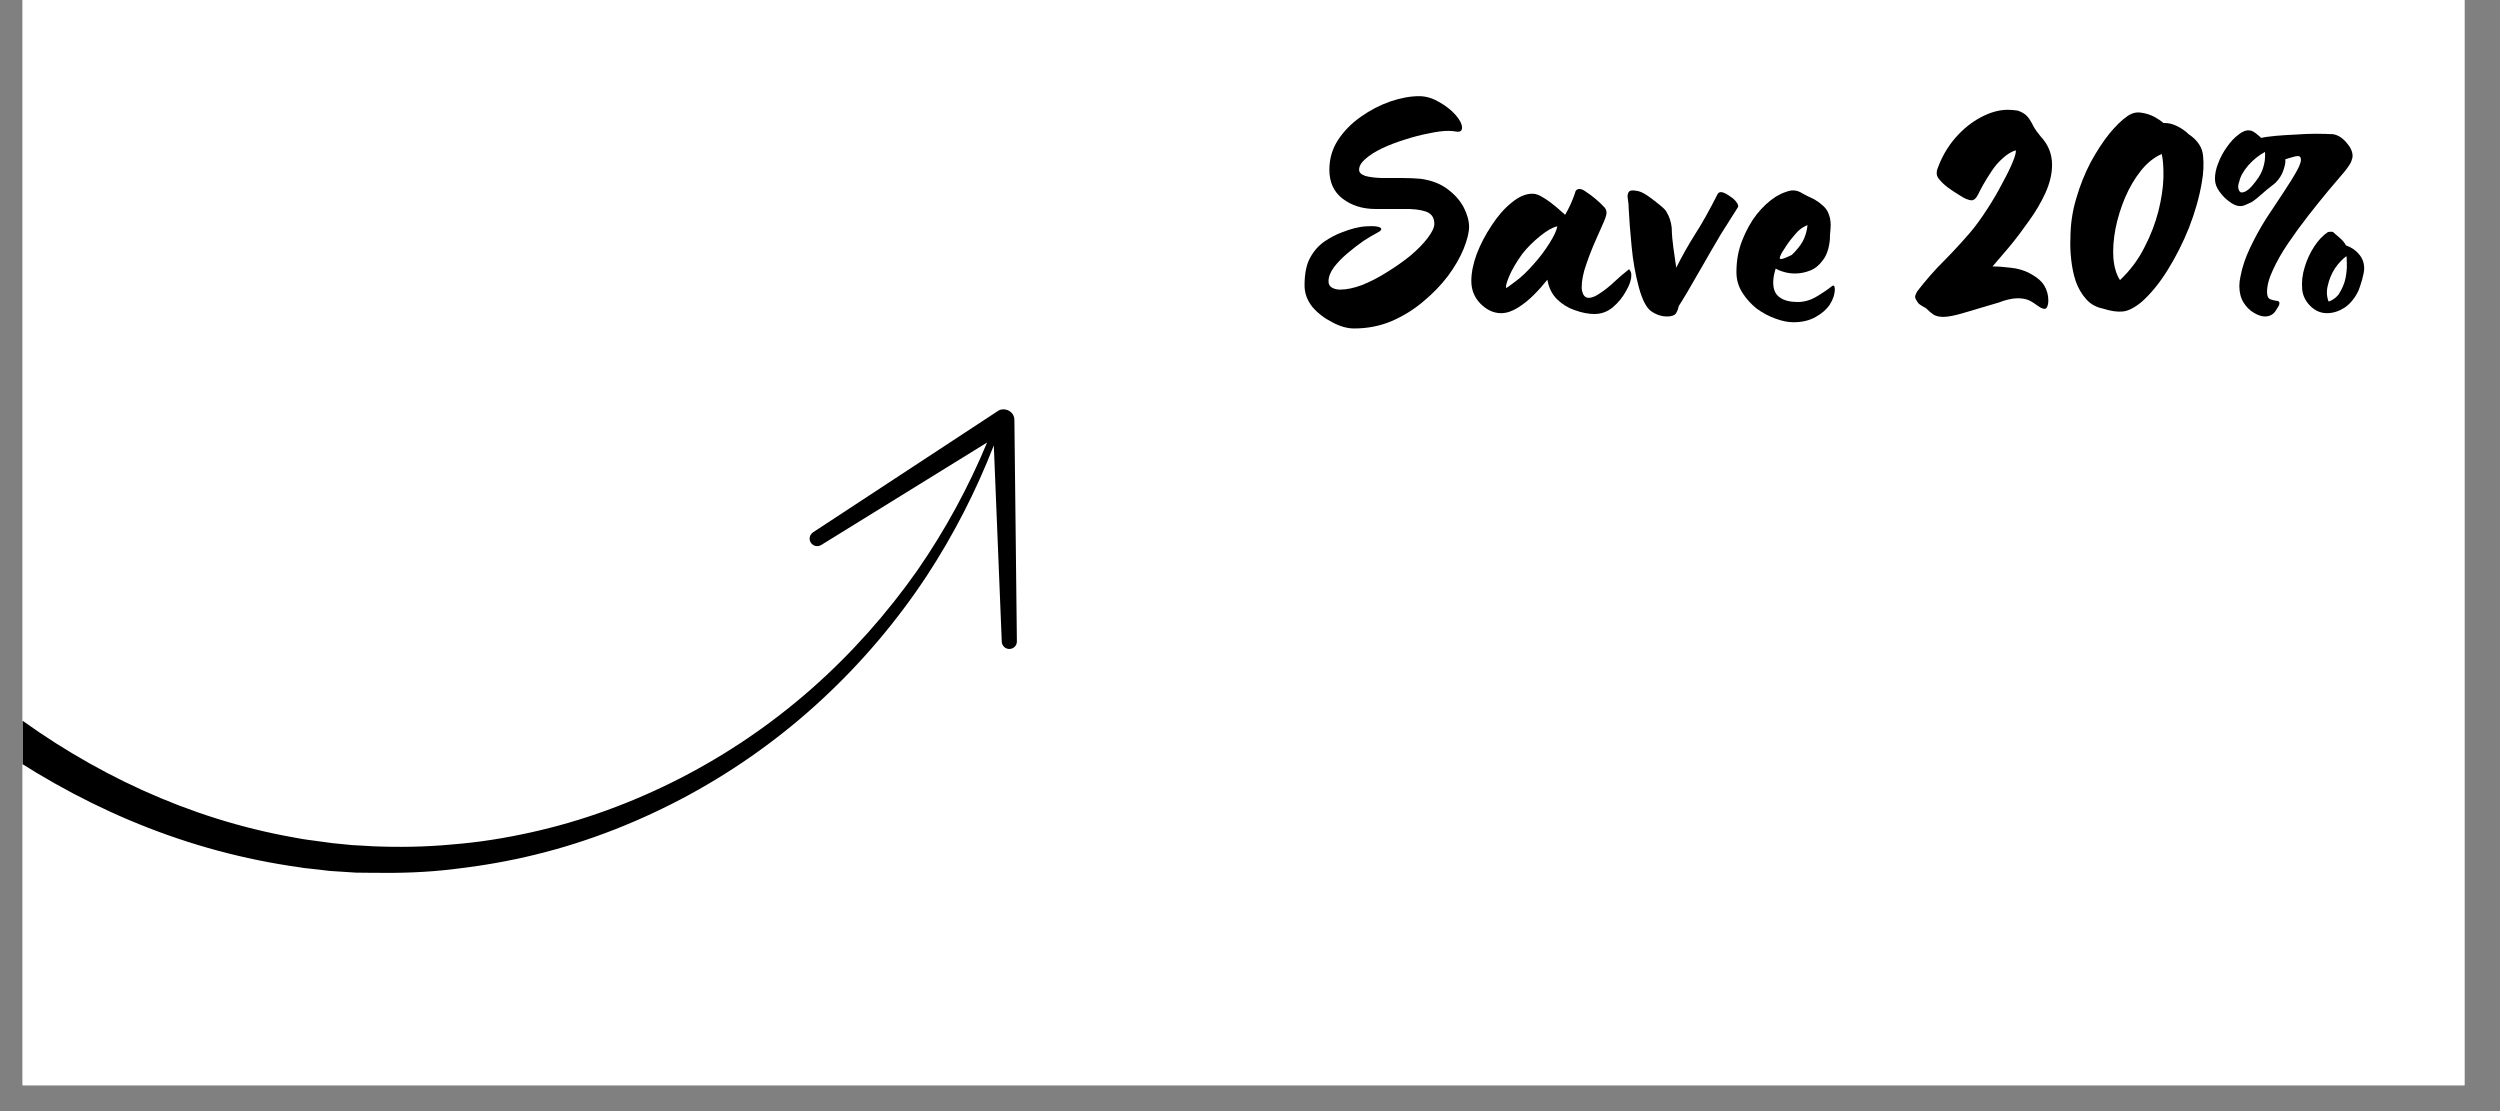
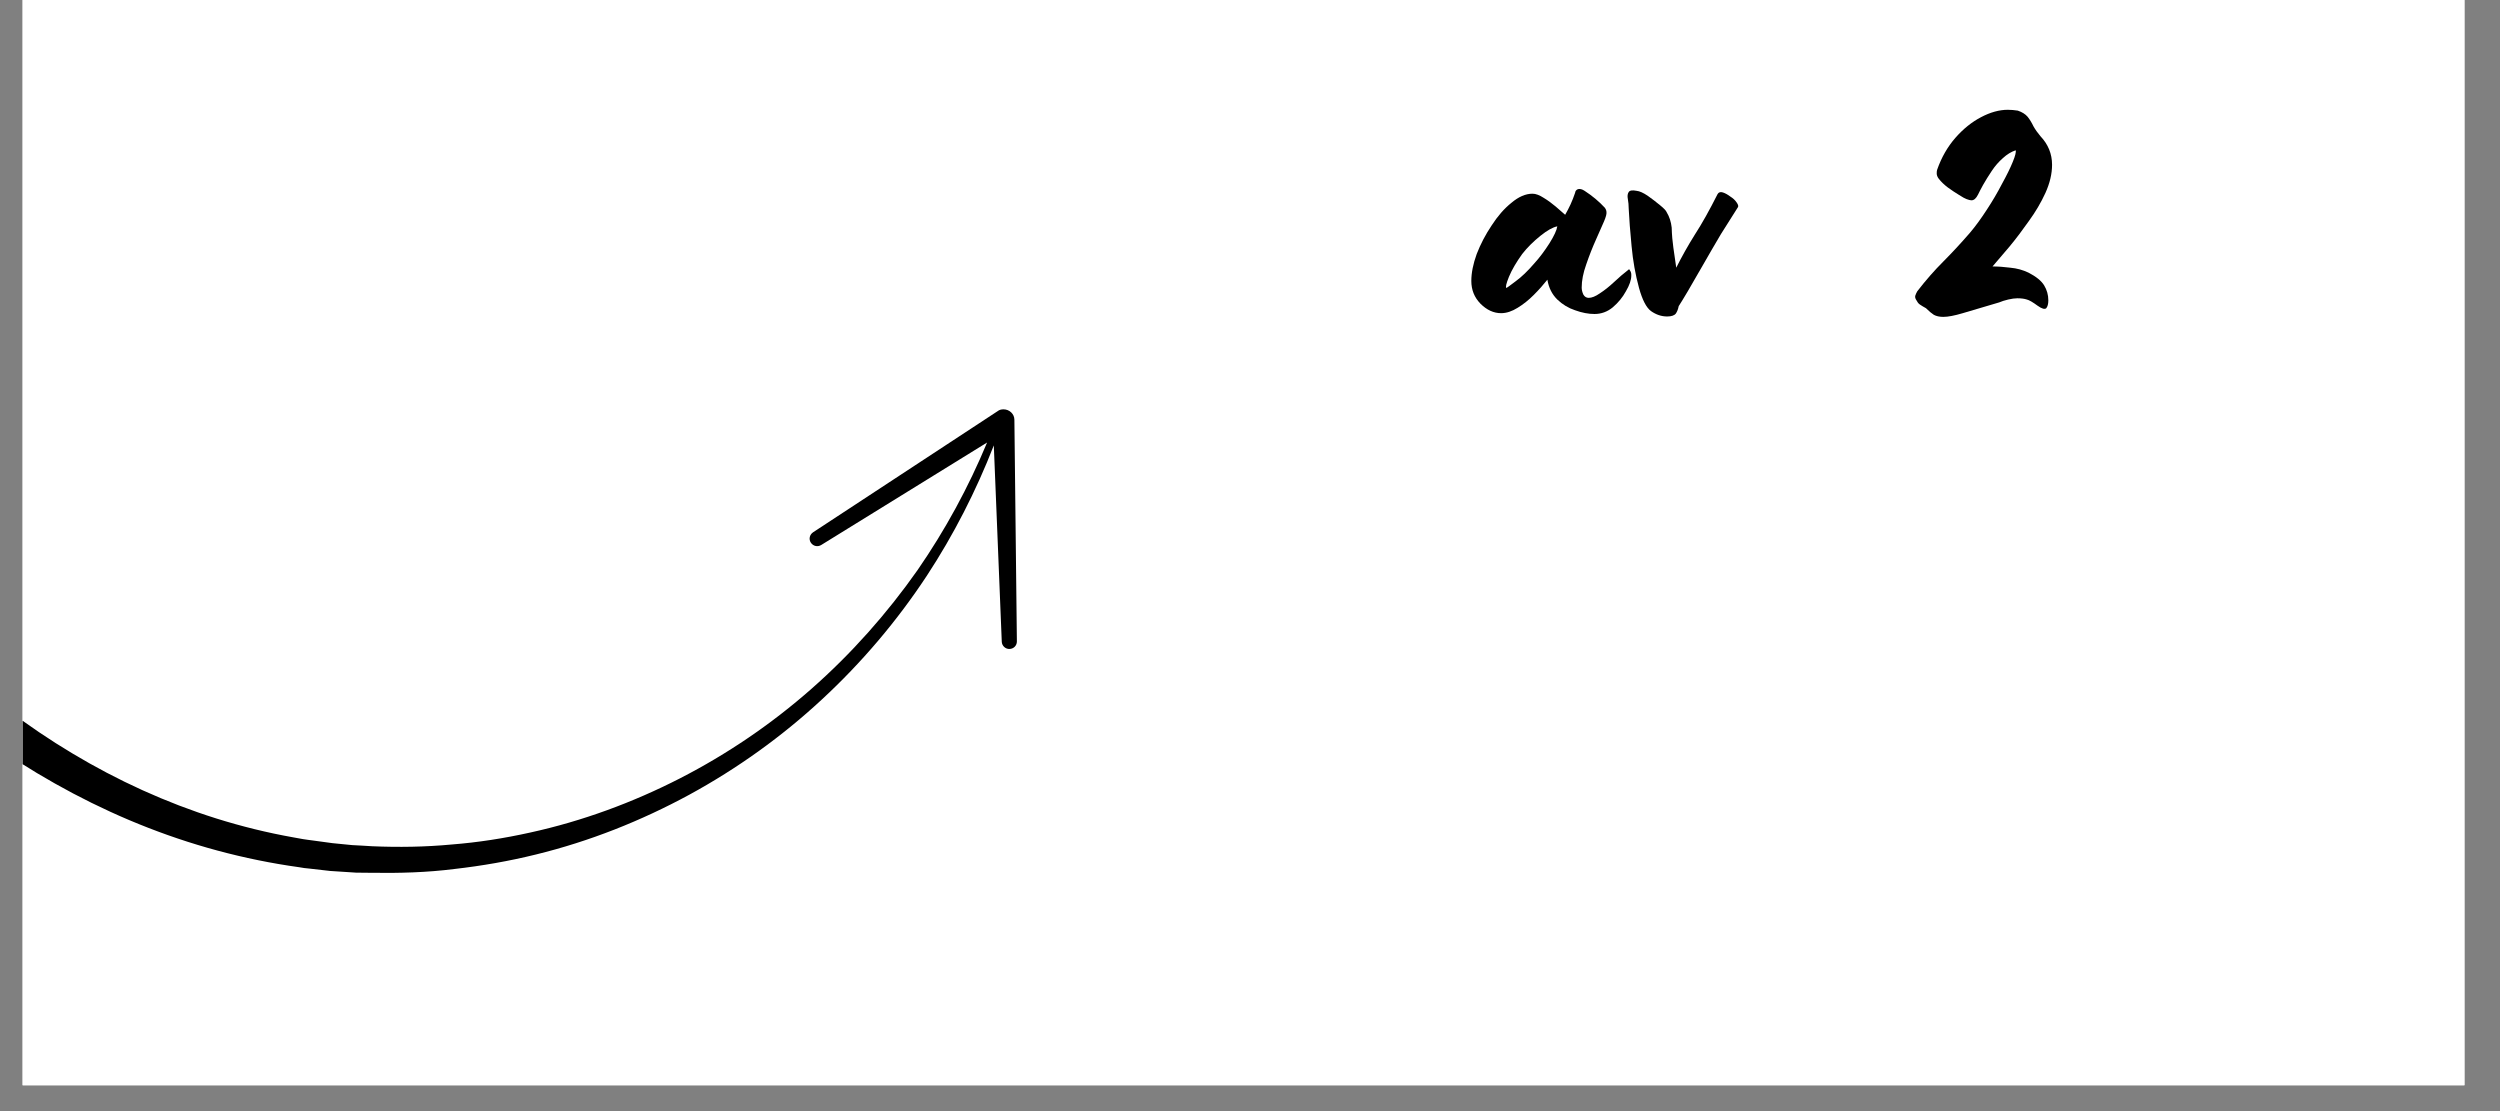
<svg xmlns="http://www.w3.org/2000/svg" width="126" viewBox="0 0 94.5 42" height="56" preserveAspectRatio="xMidYMid meet">
  <rect x="0" y="0" width="94.5" height="42" fill="#808080" stroke="none" />
  <defs>
    <g />
    <clipPath id="a9a4a7a3b0">
      <path d="M 0.855 0 L 93.156 0 L 93.156 41.023 L 0.855 41.023 Z M 0.855 0 " clip-rule="nonzero" />
    </clipPath>
    <clipPath id="24f833d7a4">
      <path d="M 0.855 15.449 L 38.438 15.449 L 38.438 33 L 0.855 33 Z M 0.855 15.449 " clip-rule="nonzero" />
    </clipPath>
  </defs>
  <g clip-path="url(#a9a4a7a3b0)">
    <path fill="#ffffff" d="M 0.855 0 L 93.156 0 L 93.156 41.023 L 0.855 41.023 Z M 0.855 0 " fill-opacity="1" fill-rule="nonzero" />
    <path fill="#ffffff" d="M 0.855 0 L 93.156 0 L 93.156 41.023 L 0.855 41.023 Z M 0.855 0 " fill-opacity="1" fill-rule="nonzero" />
  </g>
  <g clip-path="url(#24f833d7a4)">
    <path fill="#000000" d="M -3.027 25.926 C -3.027 25.926 -3.02 25.93 -3.012 25.938 C -2.238 26.668 -1.422 27.316 -0.57 27.93 C 0.281 28.539 1.16 29.102 2.07 29.613 C 3.891 30.641 5.824 31.469 7.844 32.047 C 8.852 32.336 9.879 32.562 10.914 32.723 L 11.309 32.781 L 11.5 32.812 L 11.691 32.832 L 12.477 32.922 L 13.262 32.973 C 13.395 32.988 13.52 32.988 13.652 32.988 L 14.047 32.992 C 15.09 33.008 16.141 32.98 17.176 32.848 C 18.211 32.73 19.242 32.551 20.254 32.301 C 22.281 31.805 24.23 31.031 26.051 30.043 C 27.871 29.051 29.559 27.84 31.066 26.441 C 32.578 25.043 33.91 23.469 35.035 21.762 C 36.047 20.219 36.898 18.555 37.566 16.836 L 37.867 24.262 C 37.875 24.414 38.008 24.539 38.164 24.531 C 38.32 24.523 38.438 24.402 38.438 24.246 L 38.344 15.867 C 38.344 15.648 38.156 15.473 37.934 15.473 C 37.848 15.473 37.773 15.492 37.715 15.539 L 30.734 20.121 C 30.602 20.211 30.562 20.383 30.652 20.516 C 30.742 20.648 30.91 20.684 31.047 20.598 L 37.312 16.727 C 36.609 18.418 35.73 20.035 34.688 21.543 C 33.531 23.191 32.184 24.707 30.676 26.035 C 29.164 27.367 27.492 28.504 25.703 29.422 C 23.91 30.34 22.008 31.039 20.047 31.469 C 19.062 31.688 18.07 31.844 17.074 31.922 C 16.074 32.016 15.066 32.031 14.066 31.988 L 13.691 31.965 C 13.562 31.957 13.438 31.953 13.312 31.945 L 12.566 31.871 L 11.824 31.77 L 11.641 31.746 L 11.457 31.719 L 11.086 31.652 C 10.102 31.477 9.133 31.238 8.176 30.938 C 6.273 30.34 4.445 29.504 2.738 28.48 C 1.887 27.973 1.059 27.41 0.266 26.812 C -0.527 26.215 -1.289 25.574 -1.977 24.891 C -2.266 24.605 -2.73 24.605 -3.02 24.891 C -3.316 25.18 -3.316 25.641 -3.027 25.926 Z M -3.027 25.926 " fill-opacity="1" fill-rule="nonzero" />
  </g>
  <g fill="#000000" fill-opacity="1">
    <g transform="translate(49.312, 11.697)">
      <g>
-         <path d="M 1.875 0.719 C 1.613 0.719 1.336 0.641 1.047 0.484 C 0.754 0.336 0.504 0.145 0.297 -0.094 C 0.098 -0.344 0 -0.613 0 -0.906 C 0 -1.352 0.07 -1.707 0.219 -1.969 C 0.363 -2.227 0.547 -2.43 0.766 -2.578 C 0.984 -2.723 1.191 -2.832 1.391 -2.906 C 1.754 -3.051 2.066 -3.129 2.328 -3.141 C 2.598 -3.16 2.773 -3.145 2.859 -3.094 C 2.941 -3.039 2.898 -2.973 2.734 -2.891 C 2.609 -2.828 2.441 -2.727 2.234 -2.594 C 2.035 -2.457 1.832 -2.301 1.625 -2.125 C 1.426 -1.957 1.254 -1.781 1.109 -1.594 C 0.973 -1.406 0.906 -1.227 0.906 -1.062 C 0.906 -0.957 0.945 -0.879 1.031 -0.828 C 1.125 -0.773 1.227 -0.75 1.344 -0.75 C 1.582 -0.75 1.859 -0.805 2.172 -0.922 C 2.484 -1.047 2.797 -1.207 3.109 -1.406 C 3.43 -1.602 3.727 -1.812 4 -2.031 C 4.27 -2.258 4.488 -2.484 4.656 -2.703 C 4.82 -2.922 4.906 -3.098 4.906 -3.234 C 4.906 -3.473 4.797 -3.629 4.578 -3.703 C 4.367 -3.773 4.094 -3.805 3.75 -3.797 C 3.406 -3.797 3.051 -3.797 2.688 -3.797 C 2.195 -3.797 1.781 -3.926 1.438 -4.188 C 1.102 -4.445 0.938 -4.812 0.938 -5.281 C 0.938 -5.695 1.047 -6.07 1.266 -6.406 C 1.492 -6.75 1.781 -7.039 2.125 -7.281 C 2.477 -7.531 2.848 -7.723 3.234 -7.859 C 3.629 -7.992 3.992 -8.062 4.328 -8.062 C 4.586 -8.062 4.836 -7.988 5.078 -7.844 C 5.328 -7.707 5.535 -7.547 5.703 -7.359 C 5.867 -7.172 5.953 -7.008 5.953 -6.875 C 5.953 -6.758 5.891 -6.707 5.766 -6.719 C 5.648 -6.738 5.539 -6.75 5.438 -6.75 C 5.238 -6.75 4.992 -6.719 4.703 -6.656 C 4.41 -6.602 4.109 -6.523 3.797 -6.422 C 3.492 -6.328 3.207 -6.219 2.938 -6.094 C 2.676 -5.969 2.461 -5.832 2.297 -5.688 C 2.141 -5.551 2.062 -5.414 2.062 -5.281 C 2.062 -5.176 2.141 -5.098 2.297 -5.047 C 2.453 -5.004 2.648 -4.977 2.891 -4.969 C 3.141 -4.969 3.398 -4.969 3.672 -4.969 C 3.941 -4.969 4.18 -4.957 4.391 -4.938 C 4.797 -4.883 5.133 -4.754 5.406 -4.547 C 5.676 -4.348 5.879 -4.117 6.016 -3.859 C 6.148 -3.598 6.219 -3.352 6.219 -3.125 C 6.219 -2.906 6.148 -2.629 6.016 -2.297 C 5.879 -1.961 5.68 -1.617 5.422 -1.266 C 5.16 -0.922 4.848 -0.598 4.484 -0.297 C 4.129 0.004 3.734 0.25 3.297 0.438 C 2.859 0.625 2.383 0.719 1.875 0.719 Z M 1.875 0.719 " />
-       </g>
+         </g>
    </g>
  </g>
  <g fill="#000000" fill-opacity="1">
    <g transform="translate(55.663, 11.697)">
      <g>
        <path d="M 4.609 0.172 C 4.379 0.172 4.133 0.125 3.875 0.031 C 3.625 -0.051 3.398 -0.188 3.203 -0.375 C 3.004 -0.57 2.879 -0.82 2.828 -1.125 C 2.68 -0.938 2.508 -0.742 2.312 -0.547 C 2.125 -0.359 1.922 -0.195 1.703 -0.062 C 1.492 0.07 1.285 0.141 1.078 0.141 C 0.797 0.141 0.535 0.02 0.297 -0.219 C 0.066 -0.457 -0.047 -0.742 -0.047 -1.078 C -0.047 -1.379 0.02 -1.719 0.156 -2.094 C 0.301 -2.469 0.488 -2.828 0.719 -3.172 C 0.945 -3.523 1.195 -3.812 1.469 -4.031 C 1.738 -4.258 2.004 -4.375 2.266 -4.375 C 2.391 -4.375 2.531 -4.32 2.688 -4.219 C 2.844 -4.125 2.992 -4.016 3.141 -3.891 C 3.285 -3.766 3.406 -3.66 3.5 -3.578 C 3.57 -3.703 3.641 -3.832 3.703 -3.969 C 3.766 -4.102 3.82 -4.25 3.875 -4.406 C 3.883 -4.477 3.922 -4.523 3.984 -4.547 C 4.055 -4.566 4.141 -4.547 4.234 -4.484 C 4.523 -4.297 4.781 -4.082 5 -3.844 C 5.039 -3.789 5.062 -3.734 5.062 -3.672 C 5.07 -3.609 5.039 -3.492 4.969 -3.328 C 4.906 -3.18 4.805 -2.957 4.672 -2.656 C 4.535 -2.352 4.41 -2.035 4.297 -1.703 C 4.18 -1.379 4.125 -1.086 4.125 -0.828 C 4.125 -0.742 4.145 -0.656 4.188 -0.562 C 4.238 -0.477 4.305 -0.438 4.391 -0.438 C 4.504 -0.438 4.645 -0.492 4.812 -0.609 C 4.988 -0.723 5.164 -0.863 5.344 -1.031 C 5.531 -1.207 5.711 -1.363 5.891 -1.5 C 5.91 -1.531 5.93 -1.52 5.953 -1.469 C 5.984 -1.426 6 -1.375 6 -1.312 L 6 -1.281 C 6 -1.113 5.93 -0.914 5.797 -0.688 C 5.672 -0.457 5.504 -0.254 5.297 -0.078 C 5.098 0.086 4.867 0.172 4.609 0.172 Z M 1.281 -0.812 C 1.289 -0.812 1.406 -0.895 1.625 -1.062 C 1.852 -1.227 2.086 -1.453 2.328 -1.734 C 2.535 -1.961 2.727 -2.219 2.906 -2.5 C 3.082 -2.781 3.18 -2.992 3.203 -3.141 C 3.035 -3.109 2.82 -2.988 2.562 -2.781 C 2.301 -2.57 2.07 -2.344 1.875 -2.094 C 1.656 -1.789 1.488 -1.504 1.375 -1.234 C 1.27 -0.973 1.238 -0.832 1.281 -0.812 Z M 1.281 -0.812 " />
      </g>
    </g>
  </g>
  <g fill="#000000" fill-opacity="1">
    <g transform="translate(61.424, 11.697)">
      <g>
        <path d="M 1.594 0.266 C 1.375 0.266 1.172 0.195 0.984 0.062 C 0.805 -0.07 0.656 -0.363 0.531 -0.812 C 0.395 -1.312 0.301 -1.836 0.25 -2.391 C 0.195 -2.953 0.16 -3.426 0.141 -3.812 C 0.141 -3.938 0.129 -4.055 0.109 -4.172 C 0.086 -4.285 0.098 -4.375 0.141 -4.438 C 0.18 -4.5 0.281 -4.516 0.438 -4.484 C 0.551 -4.473 0.691 -4.41 0.859 -4.297 C 1.023 -4.18 1.18 -4.062 1.328 -3.938 C 1.473 -3.82 1.555 -3.734 1.578 -3.672 C 1.68 -3.504 1.742 -3.312 1.766 -3.094 C 1.773 -2.812 1.797 -2.562 1.828 -2.344 C 1.859 -2.125 1.895 -1.867 1.938 -1.578 C 2.145 -1.992 2.379 -2.41 2.641 -2.828 C 2.91 -3.242 3.195 -3.754 3.5 -4.359 C 3.539 -4.43 3.609 -4.453 3.703 -4.422 C 3.797 -4.391 3.891 -4.336 3.984 -4.266 C 4.086 -4.203 4.164 -4.129 4.219 -4.047 C 4.281 -3.961 4.297 -3.898 4.266 -3.859 C 4.078 -3.566 3.863 -3.227 3.625 -2.844 C 3.395 -2.457 3.172 -2.07 2.953 -1.688 C 2.734 -1.312 2.539 -0.977 2.375 -0.688 C 2.207 -0.406 2.094 -0.219 2.031 -0.125 C 2.008 -0.008 1.973 0.082 1.922 0.156 C 1.867 0.227 1.758 0.266 1.594 0.266 Z M 1.594 0.266 " />
      </g>
    </g>
  </g>
  <g fill="#000000" fill-opacity="1">
    <g transform="translate(65.653, 11.697)">
      <g>
-         <path d="M 2.141 0.484 C 1.93 0.484 1.703 0.438 1.453 0.344 C 1.211 0.258 0.977 0.133 0.75 -0.031 C 0.531 -0.207 0.348 -0.41 0.203 -0.641 C 0.055 -0.879 -0.016 -1.133 -0.016 -1.406 C -0.016 -1.844 0.055 -2.242 0.203 -2.609 C 0.348 -2.984 0.531 -3.312 0.75 -3.594 C 0.977 -3.875 1.211 -4.094 1.453 -4.25 C 1.609 -4.344 1.738 -4.406 1.844 -4.438 C 1.945 -4.477 2.039 -4.5 2.125 -4.5 C 2.25 -4.5 2.363 -4.461 2.469 -4.391 C 2.582 -4.328 2.738 -4.25 2.938 -4.156 C 3.195 -4 3.363 -3.844 3.438 -3.688 C 3.508 -3.539 3.547 -3.379 3.547 -3.203 C 3.547 -3.117 3.539 -3.031 3.531 -2.938 C 3.52 -2.844 3.516 -2.742 3.516 -2.641 C 3.484 -2.305 3.395 -2.047 3.25 -1.859 C 3.113 -1.672 2.953 -1.539 2.766 -1.469 C 2.578 -1.395 2.391 -1.359 2.203 -1.359 C 2.047 -1.359 1.898 -1.379 1.766 -1.422 C 1.629 -1.461 1.531 -1.504 1.469 -1.547 C 1.406 -1.359 1.375 -1.18 1.375 -1.016 C 1.375 -0.754 1.457 -0.566 1.625 -0.453 C 1.789 -0.336 2.016 -0.281 2.297 -0.281 C 2.535 -0.281 2.766 -0.344 2.984 -0.469 C 3.211 -0.602 3.422 -0.742 3.609 -0.891 C 3.66 -0.91 3.688 -0.898 3.688 -0.859 C 3.695 -0.828 3.703 -0.801 3.703 -0.781 C 3.703 -0.582 3.641 -0.383 3.516 -0.188 C 3.391 0 3.211 0.156 2.984 0.281 C 2.754 0.414 2.473 0.484 2.141 0.484 Z M 1.672 -1.906 C 1.734 -1.906 1.867 -1.957 2.078 -2.062 C 2.242 -2.219 2.379 -2.383 2.484 -2.562 C 2.586 -2.75 2.648 -2.957 2.672 -3.188 C 2.504 -3.125 2.352 -3.016 2.219 -2.859 C 2.082 -2.703 1.961 -2.547 1.859 -2.391 C 1.742 -2.223 1.672 -2.098 1.641 -2.016 C 1.609 -1.941 1.617 -1.906 1.672 -1.906 Z M 1.672 -1.906 " />
-       </g>
+         </g>
    </g>
  </g>
  <g fill="#000000" fill-opacity="1">
    <g transform="translate(69.682, 11.697)">
      <g />
    </g>
  </g>
  <g fill="#000000" fill-opacity="1">
    <g transform="translate(72.099, 11.697)">
      <g>
        <path d="M 1.359 0.281 C 1.211 0.281 1.094 0.254 1 0.203 C 0.914 0.148 0.816 0.066 0.703 -0.047 C 0.609 -0.098 0.531 -0.145 0.469 -0.188 C 0.414 -0.227 0.375 -0.281 0.344 -0.344 C 0.301 -0.406 0.285 -0.461 0.297 -0.516 C 0.316 -0.578 0.344 -0.633 0.375 -0.688 C 0.695 -1.102 1.023 -1.477 1.359 -1.812 C 1.691 -2.145 2.023 -2.504 2.359 -2.891 C 2.578 -3.148 2.789 -3.441 3 -3.766 C 3.219 -4.098 3.41 -4.426 3.578 -4.75 C 3.754 -5.07 3.891 -5.348 3.984 -5.578 C 4.078 -5.805 4.113 -5.953 4.094 -6.016 C 3.926 -5.961 3.766 -5.863 3.609 -5.719 C 3.453 -5.582 3.312 -5.422 3.188 -5.234 C 3.062 -5.047 2.953 -4.867 2.859 -4.703 C 2.773 -4.547 2.711 -4.426 2.672 -4.344 C 2.598 -4.195 2.516 -4.125 2.422 -4.125 C 2.379 -4.125 2.316 -4.141 2.234 -4.172 C 2.18 -4.191 2.086 -4.242 1.953 -4.328 C 1.816 -4.41 1.676 -4.504 1.531 -4.609 C 1.395 -4.711 1.281 -4.82 1.188 -4.938 C 1.133 -5.008 1.109 -5.078 1.109 -5.141 C 1.109 -5.203 1.113 -5.25 1.125 -5.281 C 1.289 -5.75 1.52 -6.148 1.812 -6.484 C 2.113 -6.828 2.438 -7.086 2.781 -7.266 C 3.133 -7.453 3.473 -7.547 3.797 -7.547 C 3.922 -7.547 4.047 -7.535 4.172 -7.516 C 4.336 -7.461 4.461 -7.383 4.547 -7.281 C 4.629 -7.176 4.703 -7.055 4.766 -6.922 C 4.836 -6.797 4.926 -6.672 5.031 -6.547 C 5.32 -6.242 5.469 -5.883 5.469 -5.469 C 5.469 -5.125 5.383 -4.77 5.219 -4.406 C 5.051 -4.039 4.844 -3.688 4.594 -3.344 C 4.352 -3 4.109 -2.676 3.859 -2.375 C 3.609 -2.082 3.395 -1.832 3.219 -1.625 C 3.426 -1.625 3.648 -1.609 3.891 -1.578 C 4.141 -1.555 4.367 -1.492 4.578 -1.391 C 4.867 -1.242 5.066 -1.082 5.172 -0.906 C 5.273 -0.738 5.328 -0.551 5.328 -0.344 C 5.328 -0.207 5.301 -0.109 5.25 -0.047 C 5.195 0.004 5.086 -0.023 4.922 -0.141 C 4.742 -0.273 4.609 -0.352 4.516 -0.375 C 4.422 -0.406 4.301 -0.422 4.156 -0.422 C 4.062 -0.422 3.945 -0.406 3.812 -0.375 C 3.676 -0.344 3.562 -0.305 3.469 -0.266 C 2.863 -0.086 2.406 0.047 2.094 0.141 C 1.781 0.234 1.535 0.281 1.359 0.281 Z M 1.359 0.281 " />
      </g>
    </g>
  </g>
  <g fill="#000000" fill-opacity="1">
    <g transform="translate(77.308, 11.697)">
      <g>
-         <path d="M 2.188 -0.031 C 1.926 -0.082 1.711 -0.203 1.547 -0.391 C 1.379 -0.578 1.25 -0.801 1.156 -1.062 C 1.07 -1.32 1.016 -1.594 0.984 -1.875 C 0.953 -2.156 0.941 -2.414 0.953 -2.656 C 0.953 -3.188 1.023 -3.695 1.172 -4.188 C 1.316 -4.688 1.5 -5.145 1.719 -5.562 C 1.945 -5.977 2.18 -6.336 2.422 -6.641 C 2.672 -6.941 2.895 -7.16 3.094 -7.297 C 3.27 -7.422 3.445 -7.469 3.625 -7.438 C 3.801 -7.414 3.969 -7.363 4.125 -7.281 C 4.281 -7.195 4.395 -7.117 4.469 -7.047 C 4.633 -7.055 4.801 -7.02 4.969 -6.938 C 5.145 -6.852 5.297 -6.75 5.422 -6.625 C 5.766 -6.395 5.945 -6.117 5.969 -5.797 C 6 -5.484 5.984 -5.156 5.922 -4.812 C 5.828 -4.25 5.664 -3.676 5.438 -3.094 C 5.207 -2.52 4.938 -1.984 4.625 -1.484 C 4.32 -0.992 3.992 -0.594 3.641 -0.281 C 3.359 -0.051 3.117 0.066 2.922 0.078 C 2.723 0.098 2.477 0.062 2.188 -0.031 Z M 2.828 -1.109 C 3.211 -1.473 3.52 -1.883 3.75 -2.344 C 3.988 -2.801 4.164 -3.258 4.281 -3.719 C 4.395 -4.176 4.457 -4.594 4.469 -4.969 C 4.477 -5.352 4.457 -5.656 4.406 -5.875 C 4.113 -5.75 3.848 -5.535 3.609 -5.234 C 3.379 -4.941 3.18 -4.602 3.016 -4.219 C 2.859 -3.844 2.738 -3.453 2.656 -3.047 C 2.582 -2.648 2.555 -2.281 2.578 -1.938 C 2.609 -1.594 2.691 -1.316 2.828 -1.109 Z M 2.828 -1.109 " />
-       </g>
+         </g>
    </g>
  </g>
  <g fill="#000000" fill-opacity="1">
    <g transform="translate(83.069, 11.697)">
      <g>
-         <path d="M 2.547 0.266 C 2.422 0.266 2.281 0.219 2.125 0.125 C 1.977 0.039 1.848 -0.086 1.734 -0.266 C 1.629 -0.441 1.578 -0.648 1.578 -0.891 C 1.578 -1.004 1.594 -1.129 1.625 -1.266 C 1.688 -1.598 1.805 -1.953 1.984 -2.328 C 2.16 -2.703 2.363 -3.07 2.594 -3.438 C 2.832 -3.801 3.055 -4.141 3.266 -4.453 C 3.473 -4.766 3.641 -5.035 3.766 -5.266 C 3.891 -5.492 3.93 -5.648 3.891 -5.734 C 3.891 -5.773 3.852 -5.797 3.781 -5.797 C 3.727 -5.797 3.656 -5.781 3.562 -5.75 C 3.477 -5.727 3.395 -5.703 3.312 -5.672 C 3.332 -5.598 3.312 -5.469 3.25 -5.281 C 3.195 -5.102 3.094 -4.938 2.938 -4.781 C 2.695 -4.594 2.52 -4.445 2.406 -4.344 C 2.301 -4.25 2.211 -4.176 2.141 -4.125 C 2.078 -4.07 1.969 -4.016 1.812 -3.953 C 1.75 -3.922 1.68 -3.906 1.609 -3.906 C 1.492 -3.906 1.363 -3.957 1.219 -4.062 C 1.07 -4.164 0.941 -4.297 0.828 -4.453 C 0.711 -4.609 0.656 -4.77 0.656 -4.938 C 0.656 -5.125 0.695 -5.32 0.781 -5.531 C 0.863 -5.75 0.973 -5.953 1.109 -6.141 C 1.242 -6.336 1.391 -6.492 1.547 -6.609 C 1.703 -6.734 1.844 -6.785 1.969 -6.766 C 2.031 -6.766 2.109 -6.727 2.203 -6.656 C 2.297 -6.582 2.363 -6.523 2.406 -6.484 C 2.539 -6.516 2.723 -6.539 2.953 -6.562 C 3.18 -6.582 3.426 -6.598 3.688 -6.609 C 3.957 -6.629 4.219 -6.641 4.469 -6.641 C 4.719 -6.641 4.93 -6.633 5.109 -6.625 C 5.285 -6.602 5.453 -6.504 5.609 -6.328 C 5.773 -6.148 5.859 -5.973 5.859 -5.797 C 5.859 -5.754 5.848 -5.707 5.828 -5.656 C 5.816 -5.57 5.727 -5.426 5.562 -5.219 C 5.395 -5.02 5.188 -4.773 4.938 -4.484 C 4.695 -4.191 4.441 -3.875 4.172 -3.531 C 3.91 -3.195 3.66 -2.852 3.422 -2.5 C 3.18 -2.145 2.988 -1.805 2.844 -1.484 C 2.695 -1.172 2.625 -0.895 2.625 -0.656 C 2.625 -0.52 2.66 -0.43 2.734 -0.391 C 2.816 -0.359 2.895 -0.336 2.969 -0.328 C 3.051 -0.328 3.094 -0.297 3.094 -0.234 C 3.094 -0.18 3.062 -0.113 3 -0.031 C 2.906 0.164 2.754 0.266 2.547 0.266 Z M 1.578 -4.844 C 1.535 -4.727 1.523 -4.629 1.547 -4.547 C 1.578 -4.461 1.613 -4.422 1.656 -4.422 C 1.781 -4.422 1.91 -4.5 2.047 -4.656 C 2.254 -4.895 2.391 -5.102 2.453 -5.281 C 2.516 -5.469 2.547 -5.617 2.547 -5.734 C 2.555 -5.848 2.555 -5.922 2.547 -5.953 C 2.328 -5.836 2.117 -5.672 1.922 -5.453 C 1.734 -5.234 1.617 -5.031 1.578 -4.844 Z M 3.953 -0.766 C 3.93 -1.047 3.961 -1.32 4.047 -1.594 C 4.129 -1.875 4.25 -2.133 4.406 -2.375 C 4.562 -2.613 4.734 -2.797 4.922 -2.922 C 4.941 -2.93 4.984 -2.938 5.047 -2.938 C 5.109 -2.938 5.141 -2.926 5.141 -2.906 C 5.191 -2.863 5.27 -2.797 5.375 -2.703 C 5.477 -2.617 5.555 -2.523 5.609 -2.422 C 5.816 -2.348 5.984 -2.234 6.109 -2.078 C 6.234 -1.93 6.297 -1.754 6.297 -1.547 C 6.297 -1.453 6.27 -1.312 6.219 -1.125 C 6.164 -0.938 6.117 -0.797 6.078 -0.703 C 5.941 -0.422 5.766 -0.207 5.547 -0.062 C 5.336 0.07 5.117 0.141 4.891 0.141 C 4.648 0.141 4.438 0.047 4.25 -0.141 C 4.07 -0.328 3.973 -0.535 3.953 -0.766 Z M 4.953 -0.297 C 5.016 -0.316 5.078 -0.348 5.141 -0.391 C 5.203 -0.43 5.266 -0.488 5.328 -0.562 C 5.461 -0.77 5.551 -0.977 5.594 -1.188 C 5.633 -1.395 5.648 -1.578 5.641 -1.734 C 5.641 -1.891 5.633 -1.984 5.625 -2.016 C 5.469 -1.898 5.32 -1.742 5.188 -1.547 C 5.062 -1.348 4.973 -1.133 4.922 -0.906 C 4.867 -0.688 4.879 -0.484 4.953 -0.297 Z M 4.953 -0.297 " />
-       </g>
+         </g>
    </g>
  </g>
</svg>